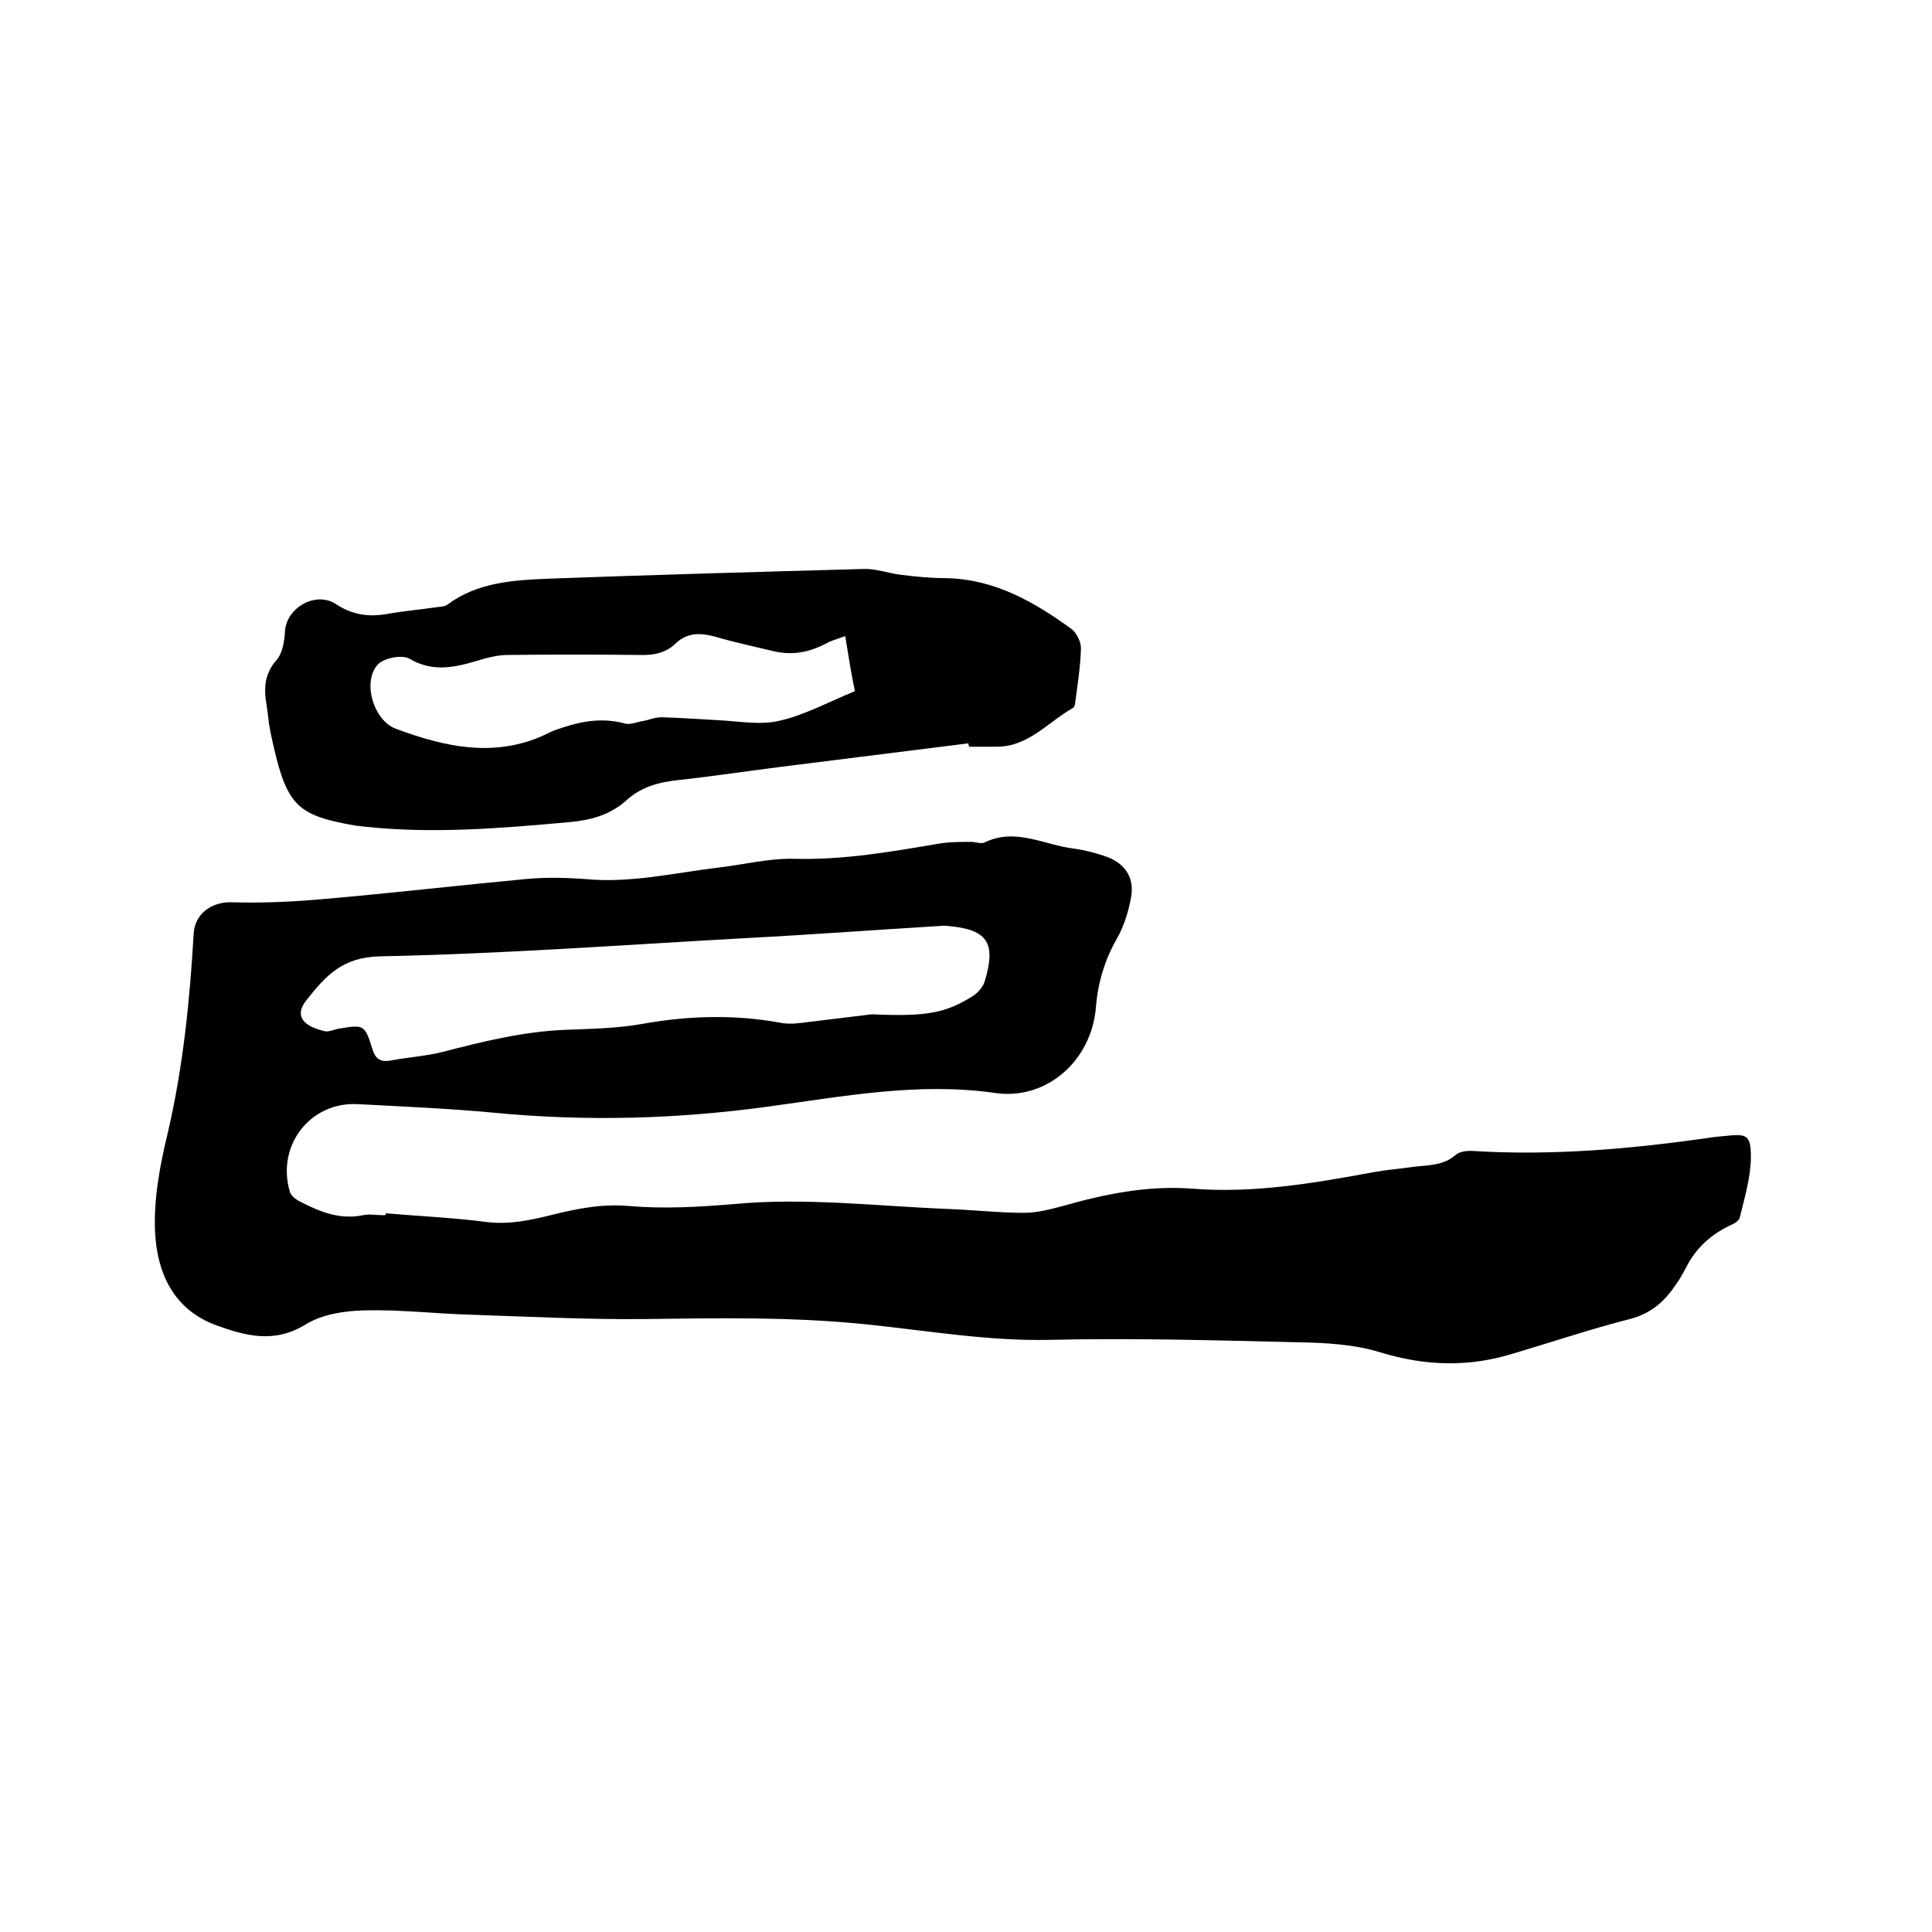
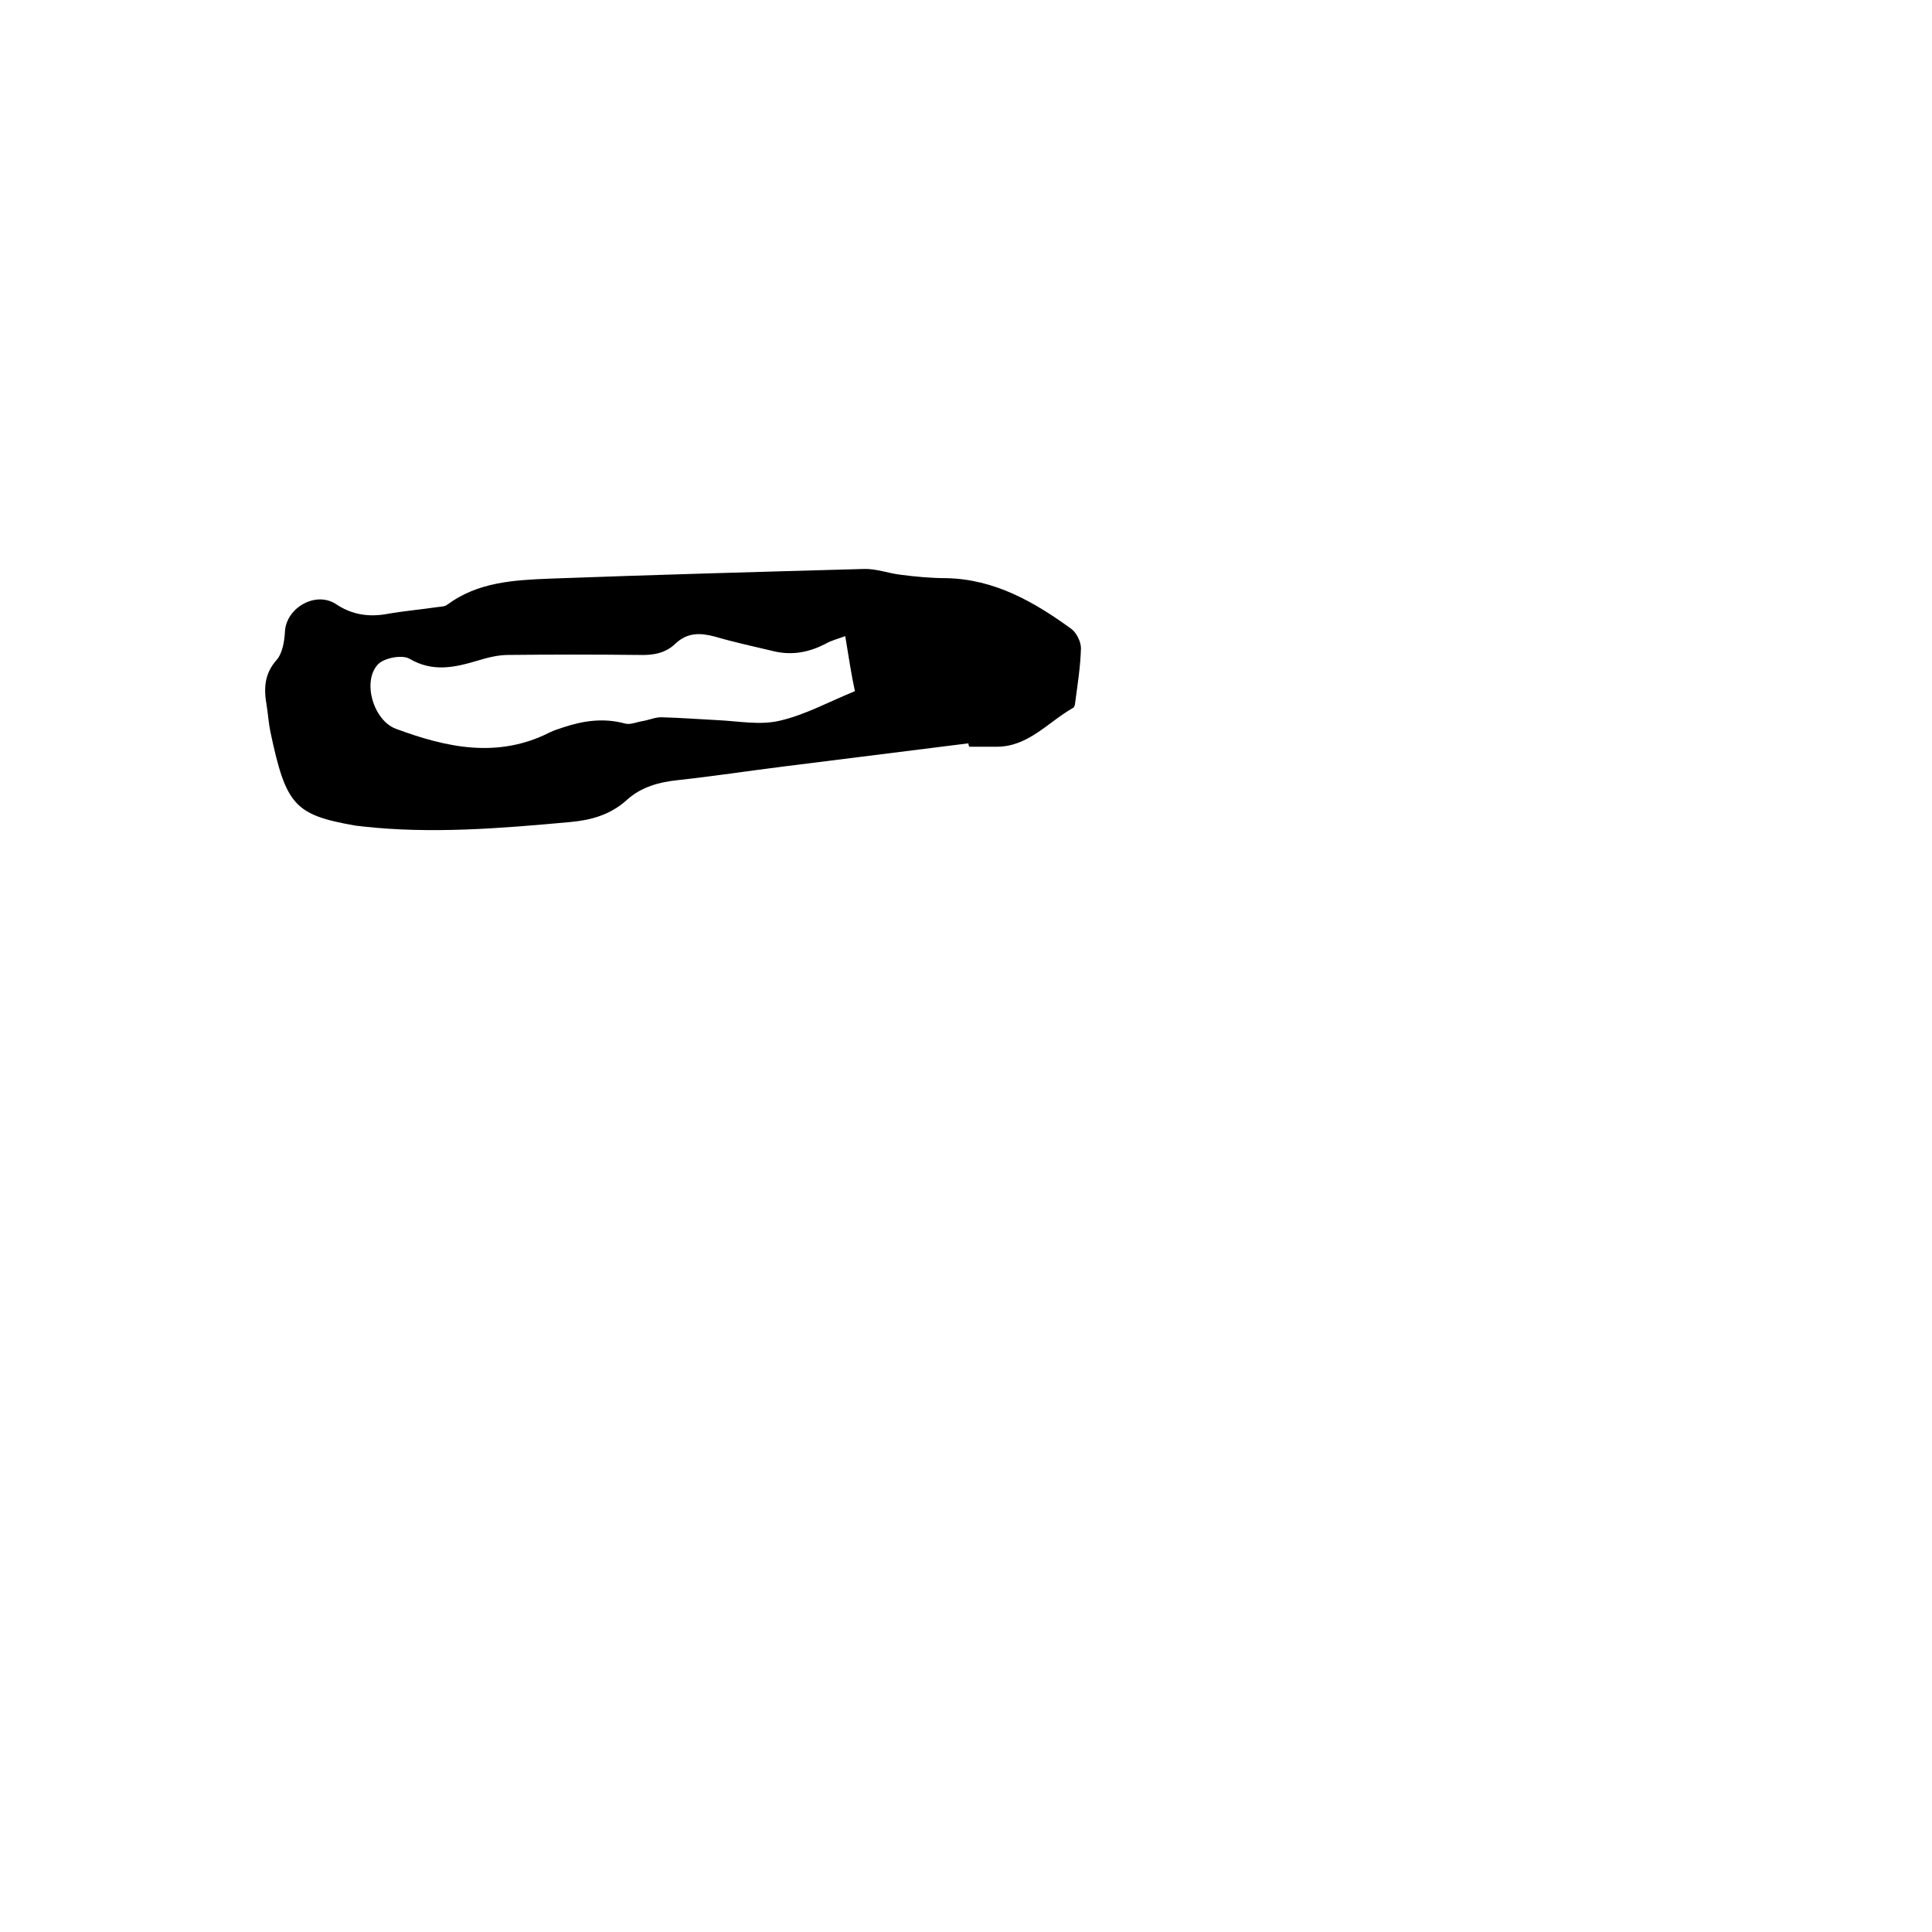
<svg xmlns="http://www.w3.org/2000/svg" enable-background="new 0 0 400 400" viewBox="0 0 400 400">
-   <path d="m79.9 251.2c6.9.6 13.9.9 20.8 1.8 4.8.6 9.2-.4 13.7-1.5 5.2-1.3 10.3-2.3 15.9-1.8 7.1.6 14.4.2 21.5-.4 14.8-1.4 29.6.4 44.4 1 5.3.2 10.6.8 15.8.8 2.7 0 5.4-.7 8-1.4 8.8-2.5 17.6-4.3 26.8-3.6 12.7 1 25.1-1.1 37.5-3.4 2.7-.5 5.4-.7 8.2-1.1 3.1-.4 6.3-.2 8.9-2.5.8-.7 2.4-.9 3.6-.8 16.3 1 32.5-.4 48.6-2.7 1.2-.2 2.3-.3 3.5-.4 4.5-.5 5.4-.3 5.4 4.3 0 4.2-1.3 8.4-2.3 12.6-.2.8-1.5 1.4-2.4 1.8-3.8 1.9-6.8 4.7-8.7 8.5-.7 1.3-1.4 2.6-2.3 3.8-2.3 3.4-5.1 5.8-9.4 6.9-8.2 2.1-16.2 4.8-24.3 7.2-9.2 2.8-18.1 2.5-27.3-.3-5.4-1.7-11.5-2-17.2-2.1-17-.4-34.1-.9-51.1-.5-12.9.3-25.4-1.9-38.1-3.2-15.4-1.6-30.8-1.3-46.3-1.1-11.8.1-23.7-.5-35.5-.9-7.4-.2-14.8-1.1-22.2-.9-4.1.1-8.7.8-12.1 2.9-6.5 4-12.4 2.4-18.5.2-9-3.3-12.3-11-12.7-19.4-.3-6.7 1-13.7 2.6-20.3 3.2-13.7 4.6-27.5 5.4-41.5.3-4.1 3.8-6.5 7.8-6.4 6.5.2 13-.1 19.5-.7 13.8-1.2 27.6-2.8 41.4-4.1 4.1-.4 8.3-.3 12.4 0 9.4.9 18.5-1.3 27.7-2.4 5.1-.6 10.3-1.9 15.4-1.8 10.4.3 20.4-1.5 30.5-3.2 2.1-.3 4.2-.3 6.3-.3.9 0 2.1.5 2.8.1 6.4-3.1 12.4.6 18.5 1.3 2.1.3 4.1.8 6.2 1.5 4.1 1.3 6.3 4.3 5.6 8.4-.5 3-1.5 6.2-3 8.8-2.5 4.4-3.9 9.1-4.3 14.1-.9 11.2-10.3 19.3-20.8 17.8-15.9-2.3-31.5.7-47 2.8-18.9 2.6-37.7 3.1-56.6 1.3-9.5-.9-19-1.3-28.5-1.8-9.8-.5-16.8 8.6-14 18.1.2.8 1.1 1.5 1.8 1.9 4.2 2.2 8.4 4 13.3 3 1.4-.3 3 0 4.4 0 .4 0 .4-.2.4-.4zm100.6-41.2c11.3.5 15.3-.2 21.1-3.9 1-.7 2-1.9 2.3-3 2.4-8 .5-10.7-7.8-11.4-.4 0-.8-.1-1.3 0-13.3.8-26.6 1.8-39.9 2.5-25.4 1.4-50.9 3.3-76.3 3.8-7.8.2-11.2 4.1-15.1 9-1.3 1.6-1.7 3.2-.5 4.5 1 1.1 2.7 1.6 4.2 2 .8.2 1.8-.3 2.8-.5 5.4-.9 5.5-.9 7.1 4.2.6 2 1.6 2.7 3.6 2.4 3.6-.7 7.3-.9 10.9-1.8 8.5-2.2 17-4.3 25.8-4.6 5.2-.2 10.4-.3 15.5-1.2 9.5-1.7 18.9-2 28.4-.3 1.4.3 2.9.3 4.4.1 5-.6 9.9-1.2 14.8-1.8z" />
  <path d="m200.5 153.9c-12.8 1.6-25.6 3.2-38.3 4.8-7.2.9-14.4 2-21.7 2.8-4 .4-7.7 1.4-10.7 4.1-3.4 3.1-7.4 4.2-11.8 4.6-14.3 1.3-28.7 2.5-43 .9-.5-.1-1.1-.1-1.6-.2-12.4-2.2-14.2-4.2-17.4-19.3-.4-1.9-.5-3.8-.8-5.6-.6-3.4-.5-6.5 2.1-9.4 1.2-1.4 1.6-3.9 1.7-5.9.3-4.9 6.4-8.4 10.6-5.6 3.3 2.2 6.8 2.7 10.6 2 3.4-.6 6.9-.9 10.3-1.4.7-.1 1.6-.1 2.1-.5 6.3-4.7 13.8-5.1 21.2-5.4 21.7-.8 43.3-1.4 65-2 2.6-.1 5.1.9 7.7 1.2 3.1.4 6.3.7 9.4.7 10 .2 18.2 4.9 25.9 10.5 1.1.8 2 2.7 2 4-.1 3.8-.7 7.5-1.2 11.3 0 .4-.2 1-.5 1.1-5.1 2.9-9.2 8-15.7 8-1.9 0-3.8 0-5.7 0-.2-.3-.2-.5-.2-.7zm-25.5-22.2c-1.6.6-2.9.9-4.1 1.6-3.3 1.7-6.7 2.4-10.4 1.6-4.2-1-8.4-1.9-12.5-3.1-3-.8-5.7-.9-8.2 1.5-2.1 2-4.7 2.4-7.6 2.3-9-.1-18-.1-27 0-2.2 0-4.4.6-6.4 1.2-4.7 1.4-9.2 2.4-14-.4-1.5-.9-5.2-.2-6.5 1.1-3.4 3.5-1 11.7 3.7 13.4 10.5 3.9 21.1 6.2 31.9.7.8-.4 1.8-.7 2.7-1 4.2-1.4 8.4-2 12.8-.8 1.1.3 2.4-.3 3.6-.5 1.3-.2 2.6-.8 3.9-.8 3.9.1 7.8.4 11.7.6 4.3.2 8.8 1.1 12.9.1 5.2-1.2 10.1-3.9 15.5-6.1-.7-3.2-1.3-7.1-2-11.4z" />
</svg>